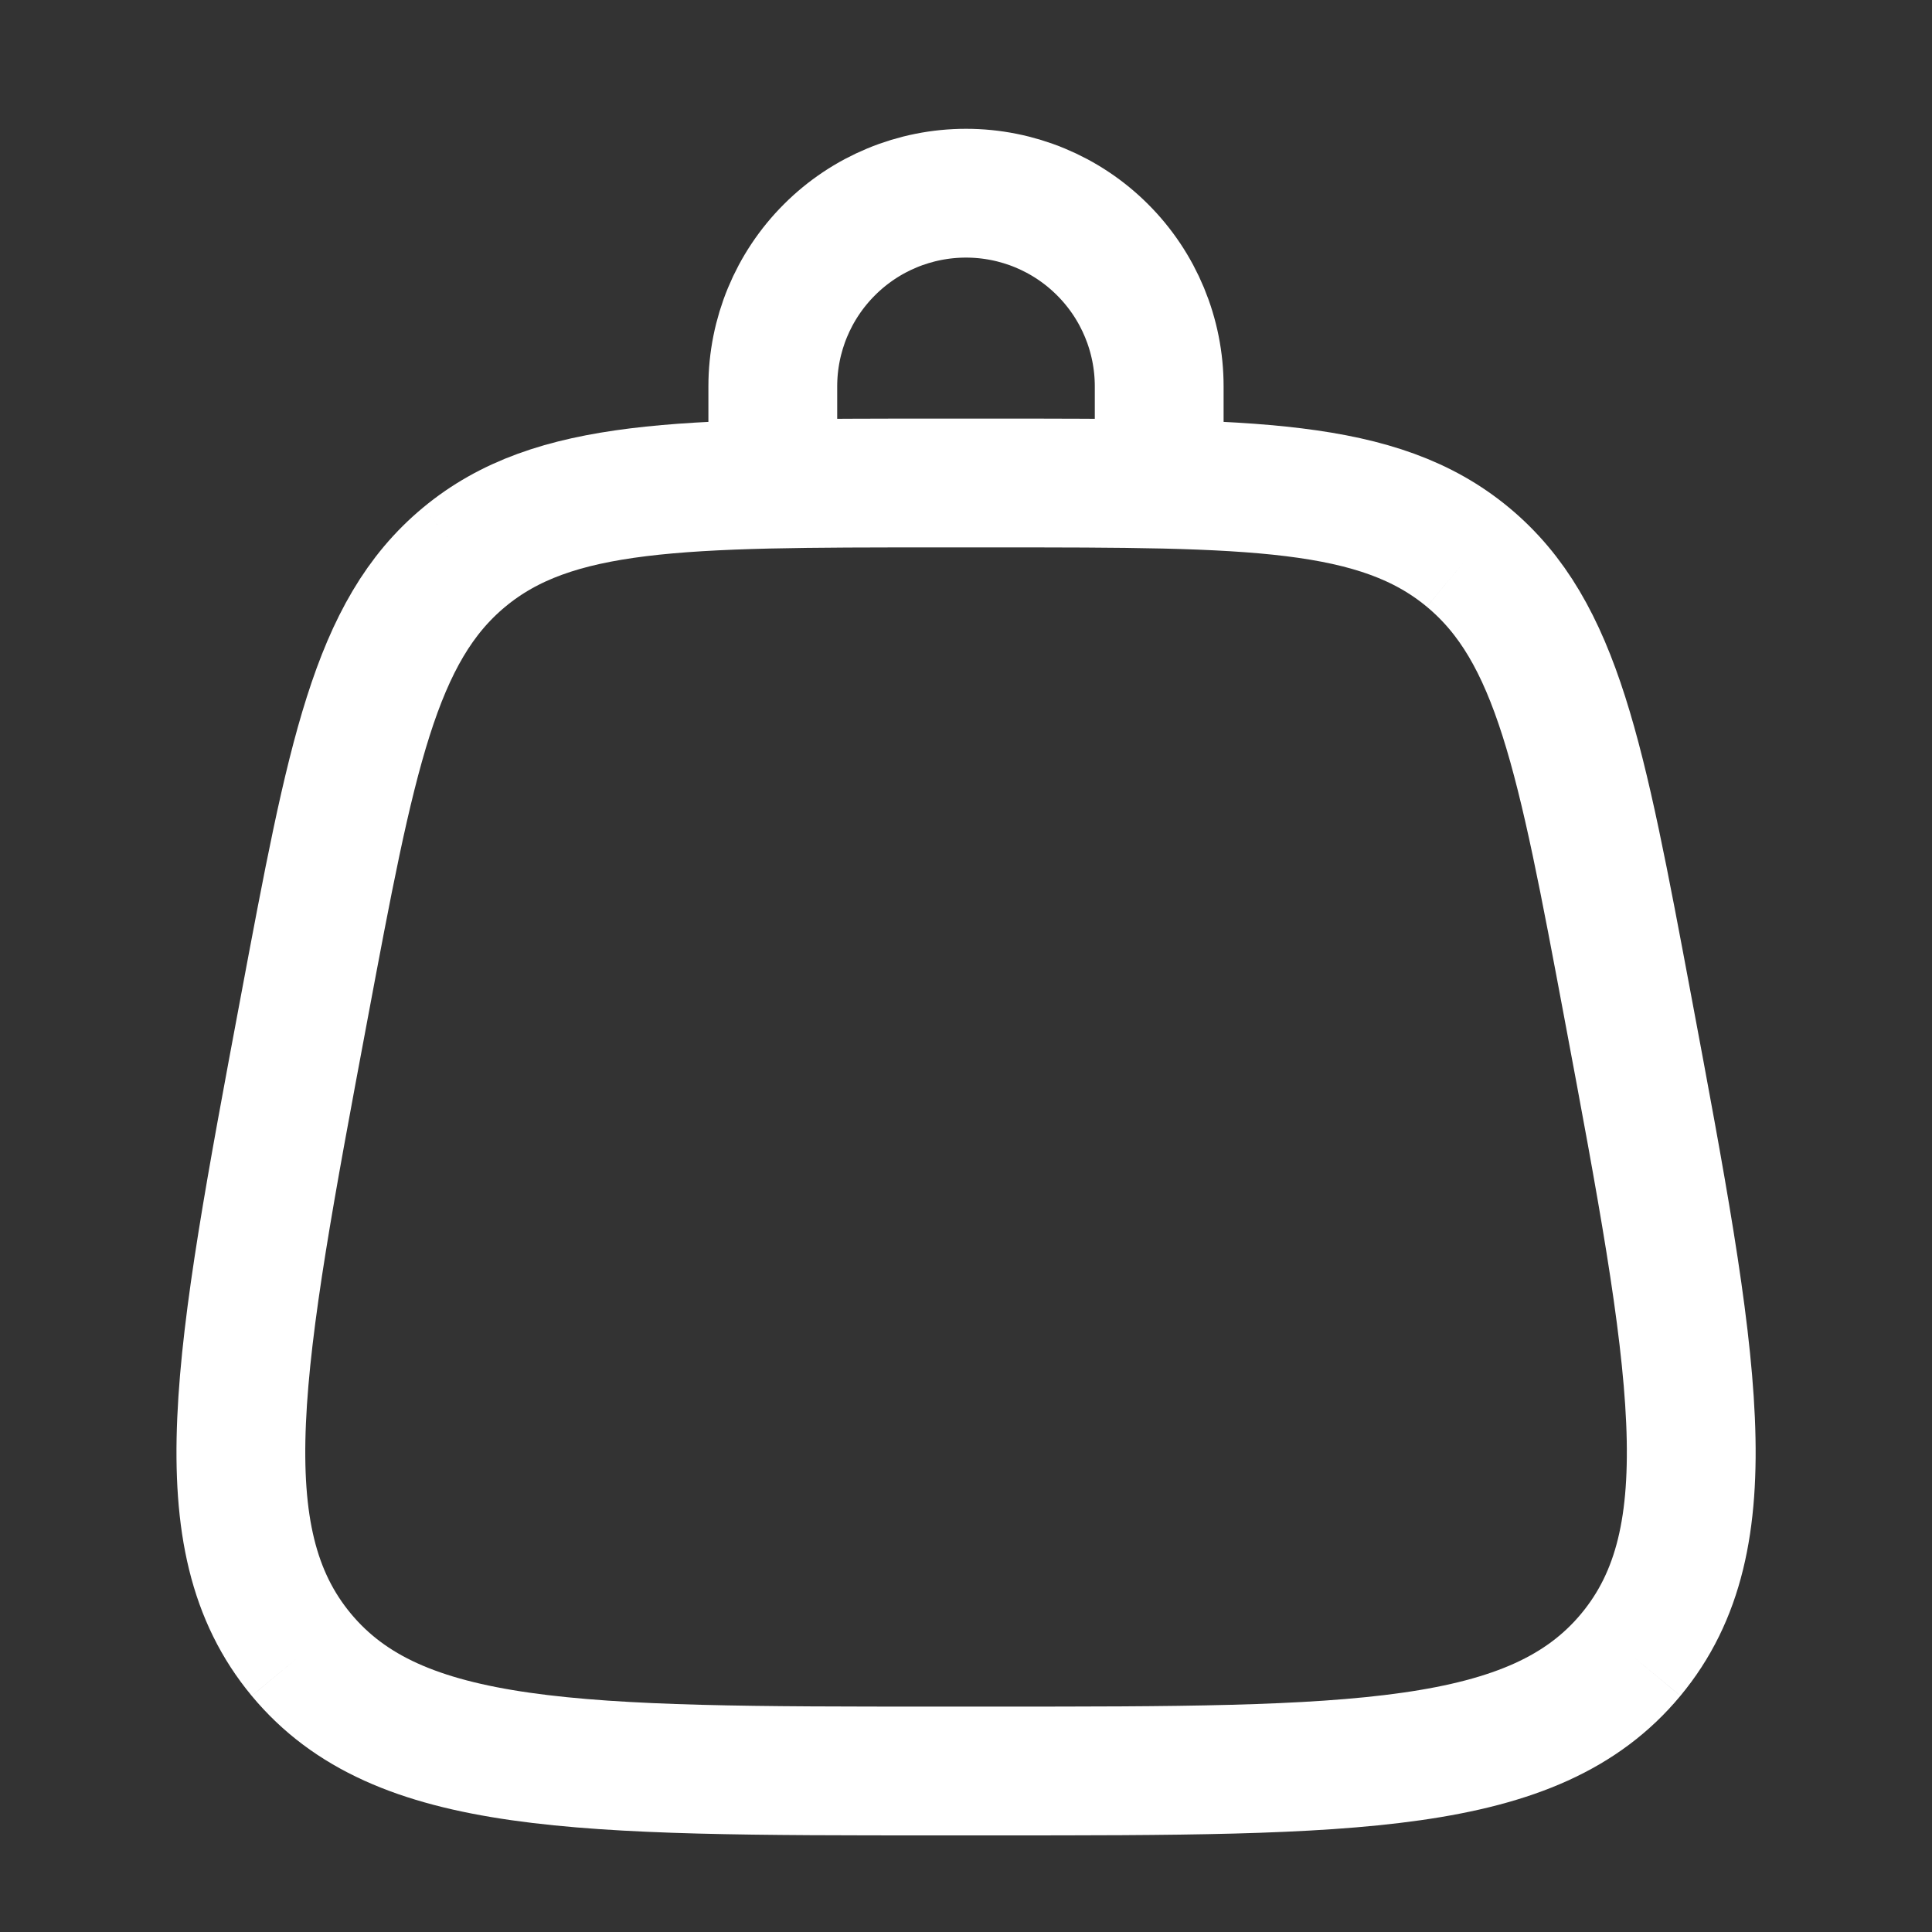
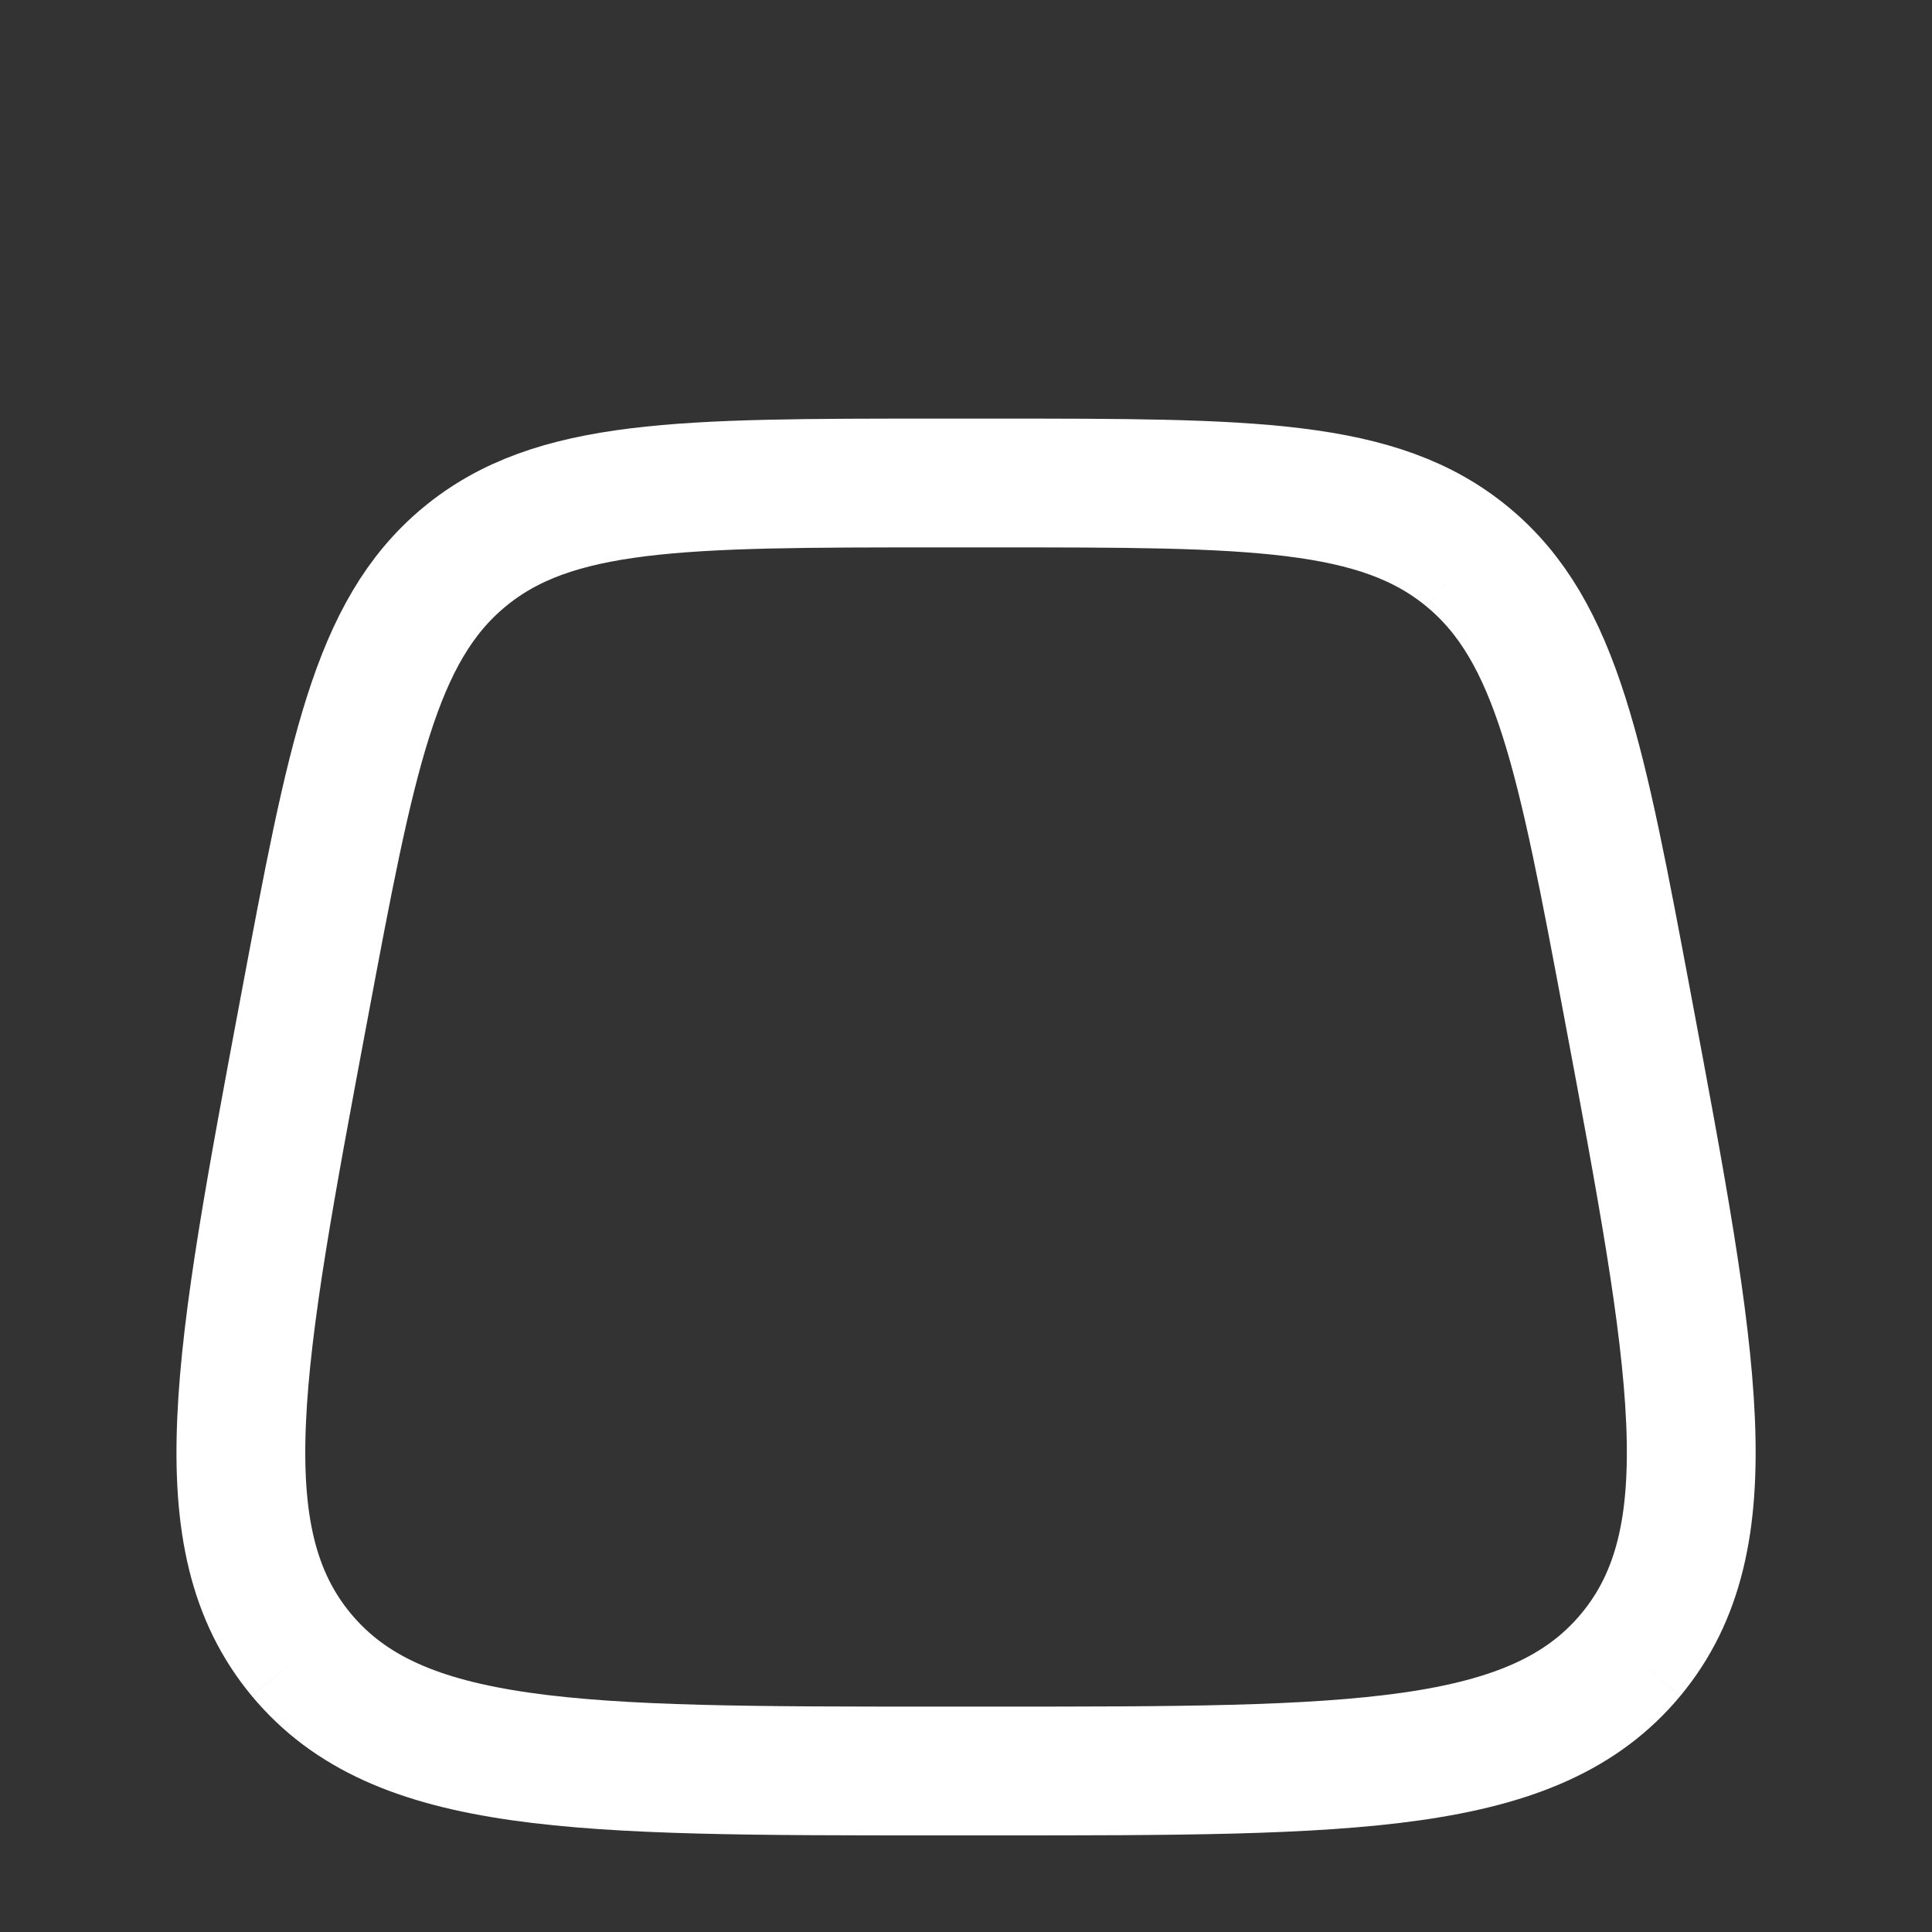
<svg xmlns="http://www.w3.org/2000/svg" width="30" height="30" viewBox="0 0 30 30" fill="none">
  <rect x="0" y="0" width="30" height="30" fill="#333333" stroke="none" />
  <path d="M4.678 25.694C6.178 27.5 8.968 27.5 14.55 27.5H15.45C21.033 27.5 23.824 27.5 25.324 25.694M4.678 25.694C3.178 23.886 3.693 21.144 4.722 15.656C5.453 11.756 5.818 9.805 7.207 8.652M25.324 25.694C26.824 23.886 26.309 21.144 25.28 15.656C24.549 11.756 24.183 9.805 22.794 8.652M22.794 8.652C21.407 7.5 19.421 7.5 15.452 7.5H14.549C10.581 7.5 8.595 7.5 7.207 8.652" stroke="white" stroke-width="2" />
-   <path d="M12 7V6C12 5.204 12.316 4.441 12.879 3.879C13.441 3.316 14.204 3 15 3C15.796 3 16.559 3.316 17.121 3.879C17.684 4.441 18 5.204 18 6V7" stroke="white" stroke-width="2" stroke-linecap="round" />
</svg>